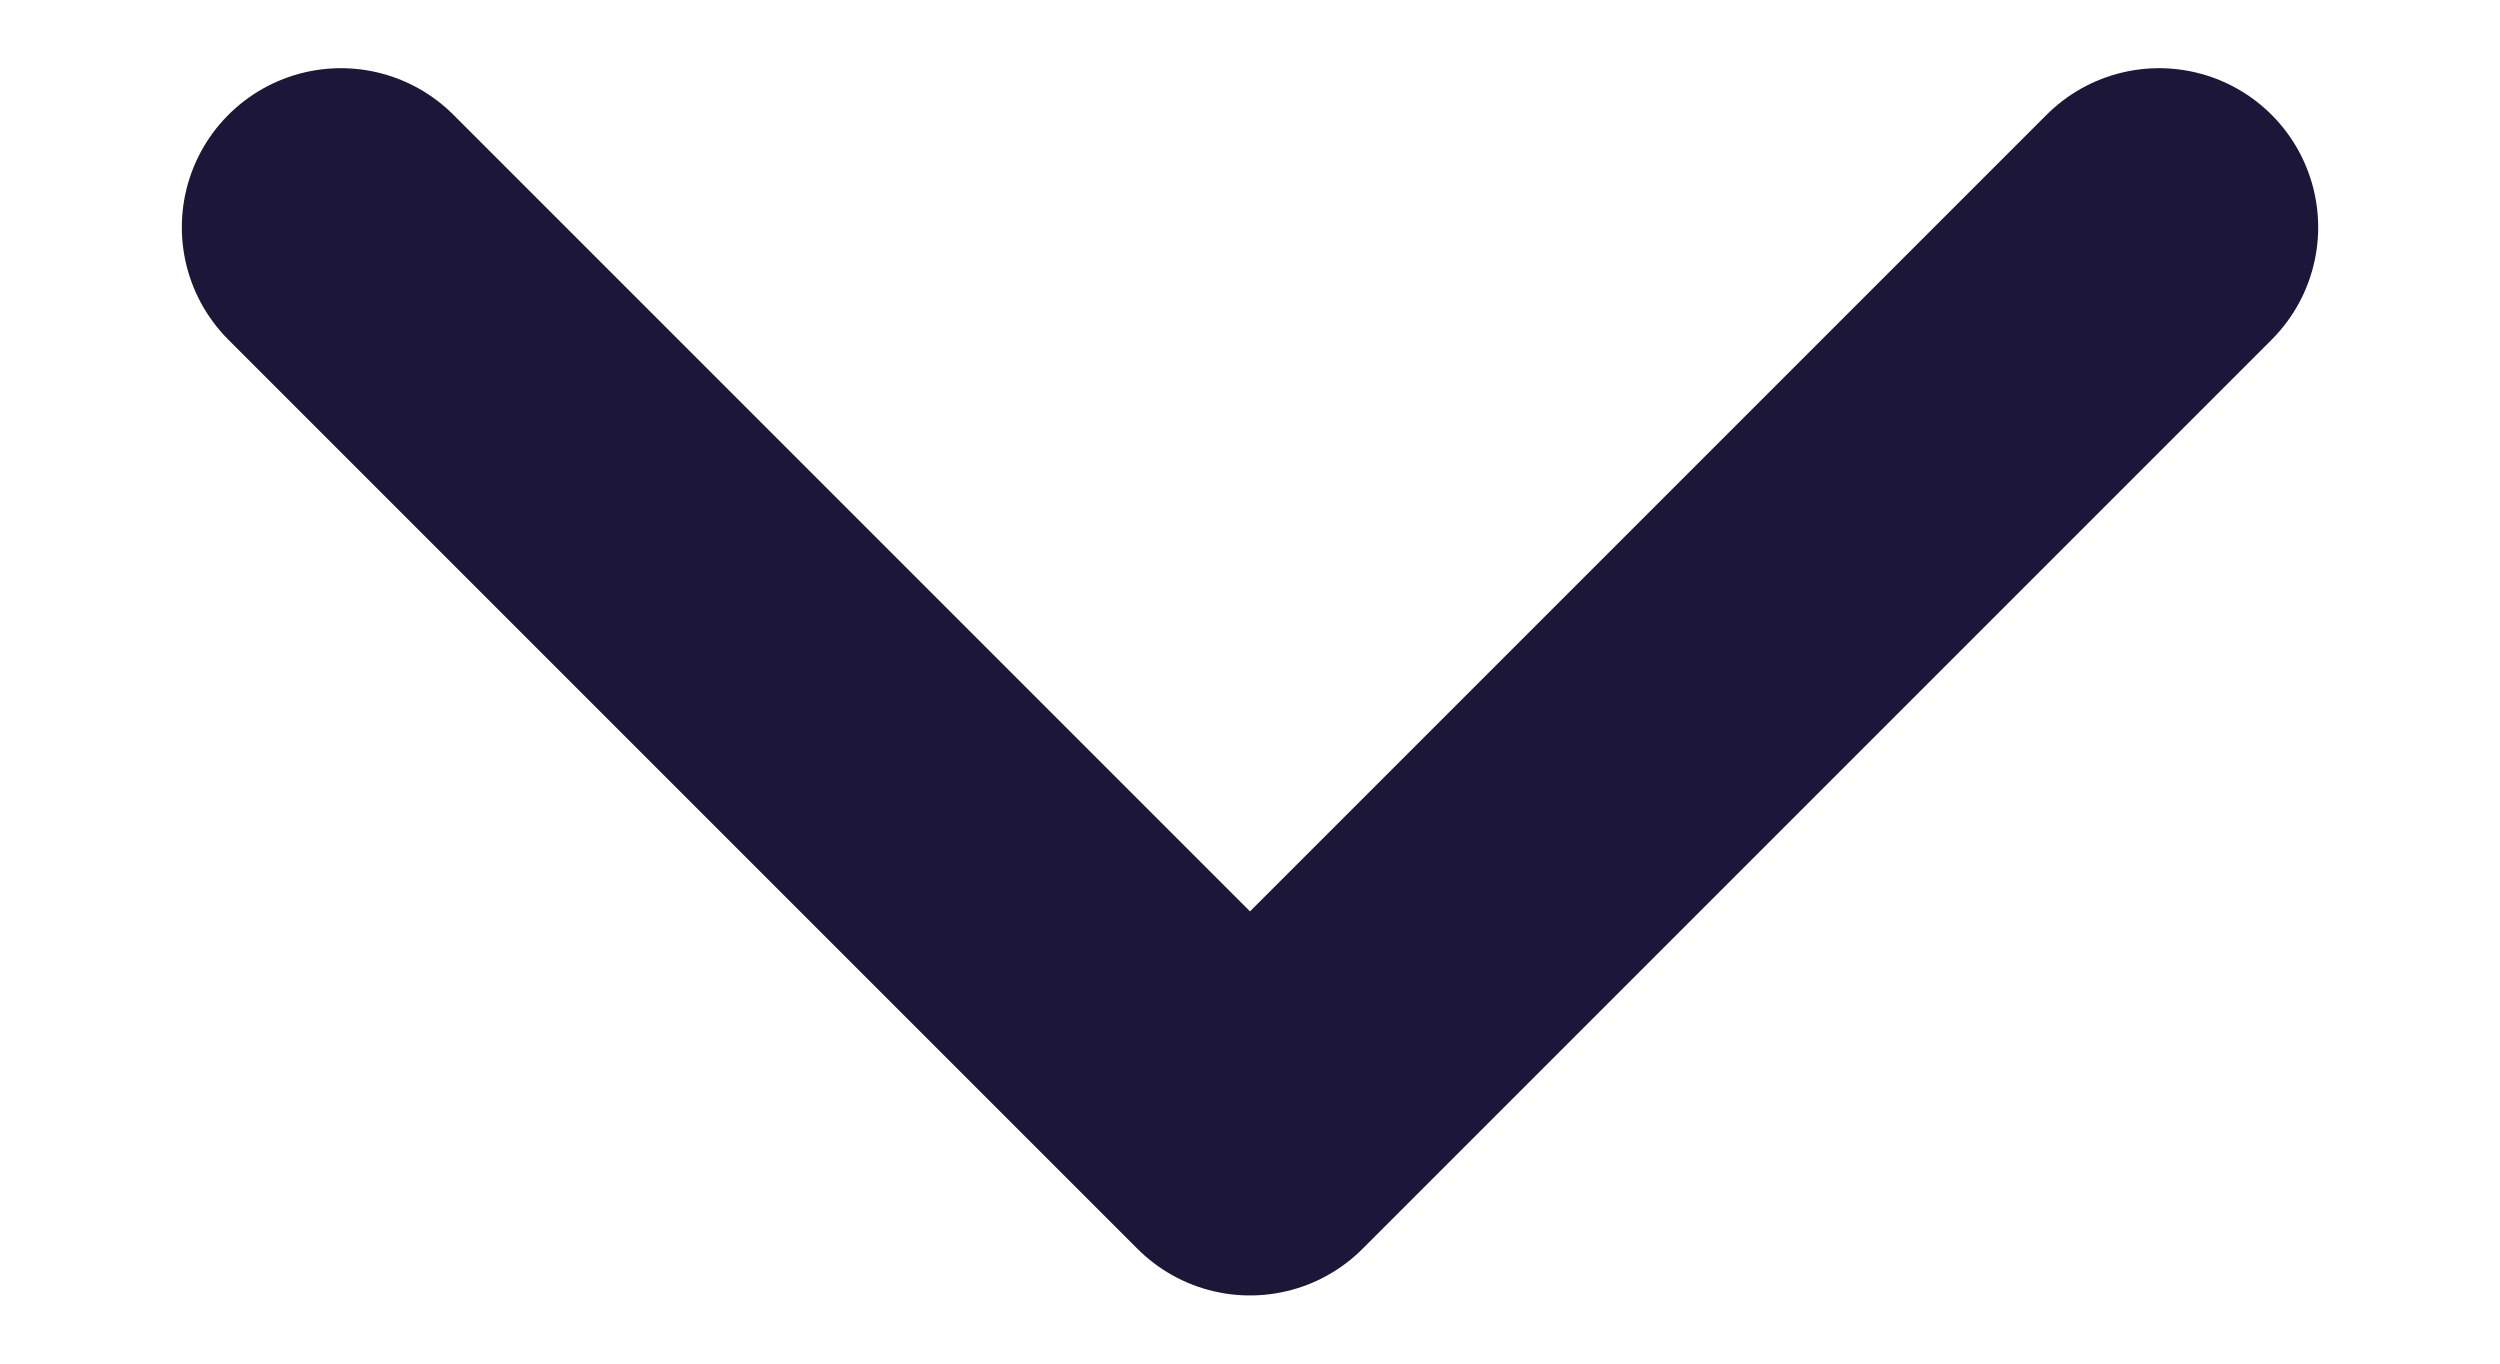
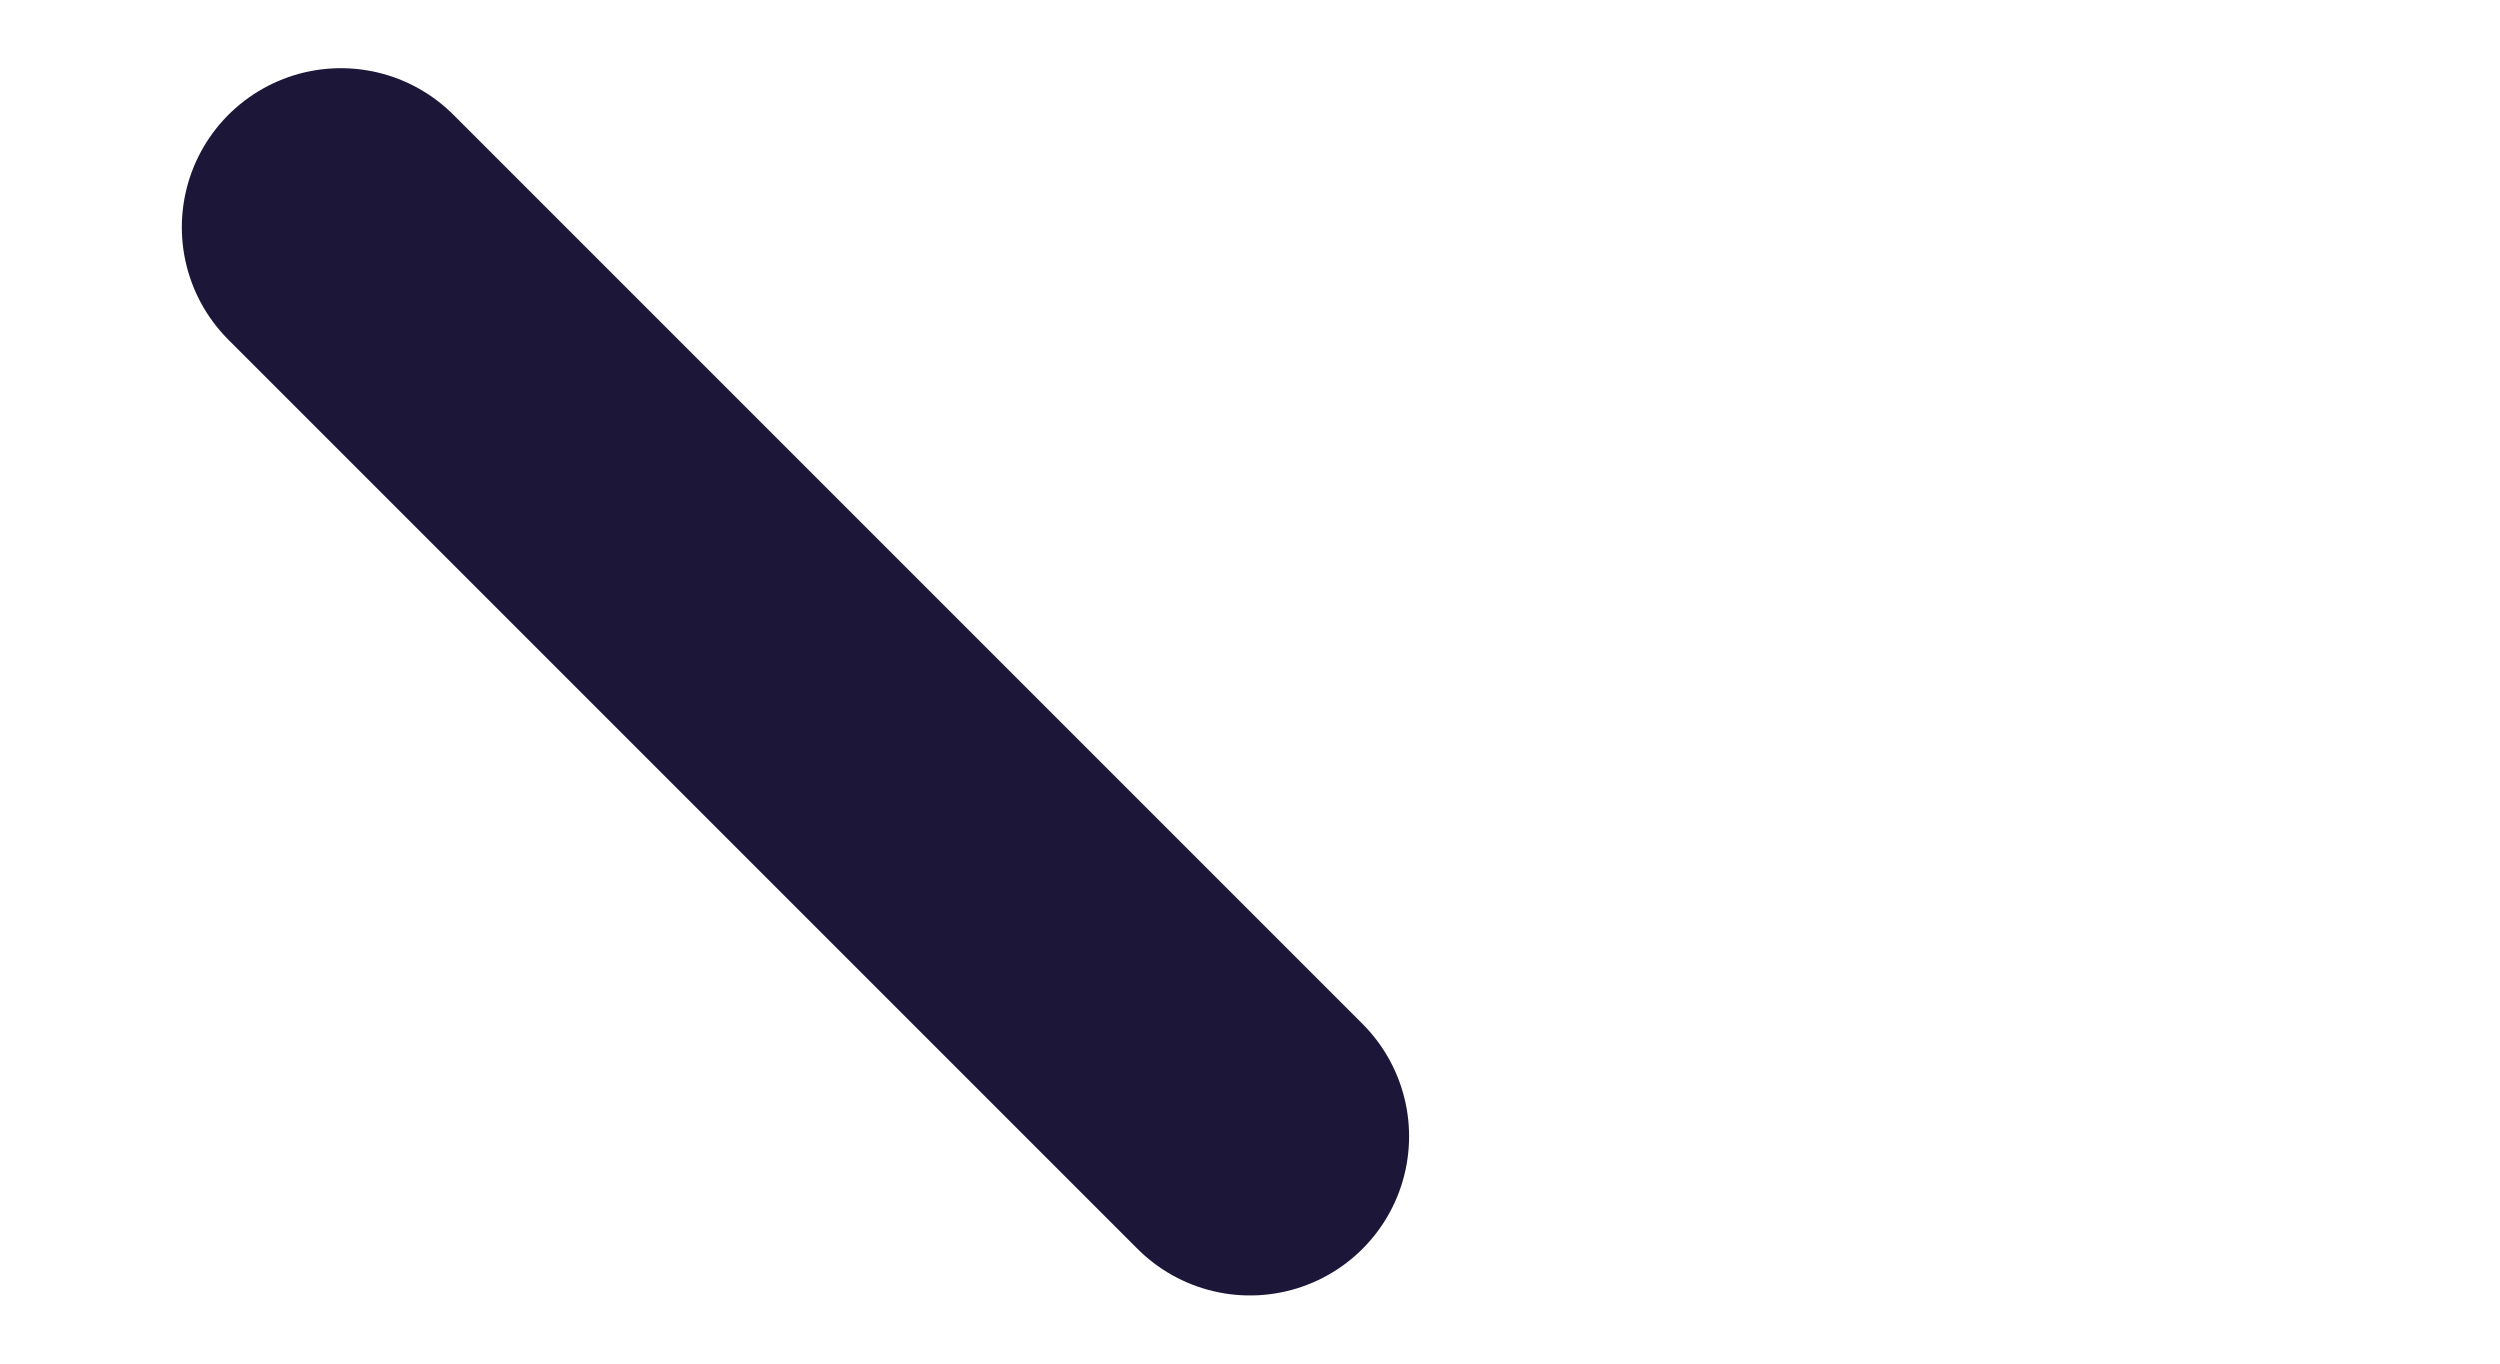
<svg xmlns="http://www.w3.org/2000/svg" width="11" height="6" viewBox="0 0 11 6" fill="none">
-   <path d="M1.5 1L5.5 5L9.5 1" stroke="#1C1739" stroke-width="1.4" stroke-linecap="round" stroke-linejoin="round" />
+   <path d="M1.5 1L5.5 5" stroke="#1C1739" stroke-width="1.4" stroke-linecap="round" stroke-linejoin="round" />
</svg>